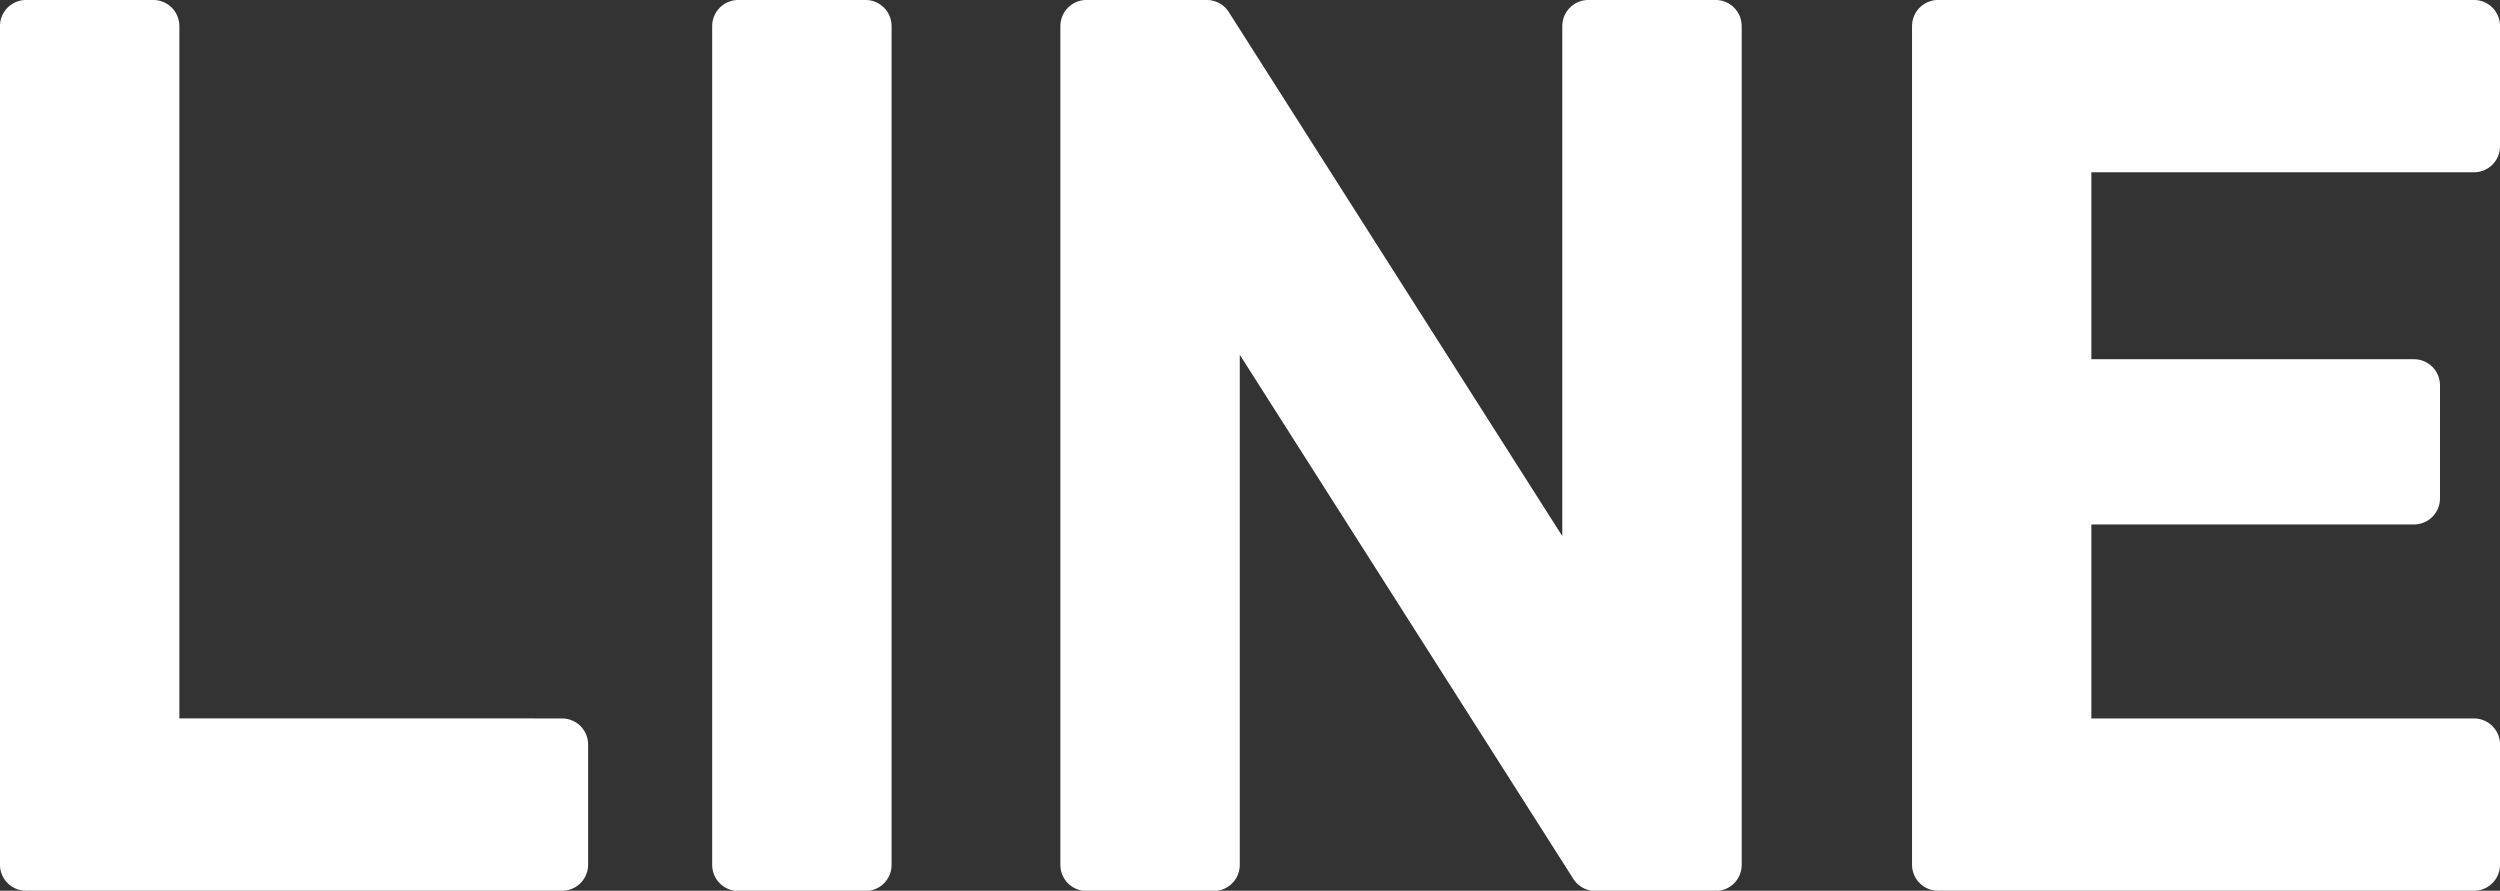
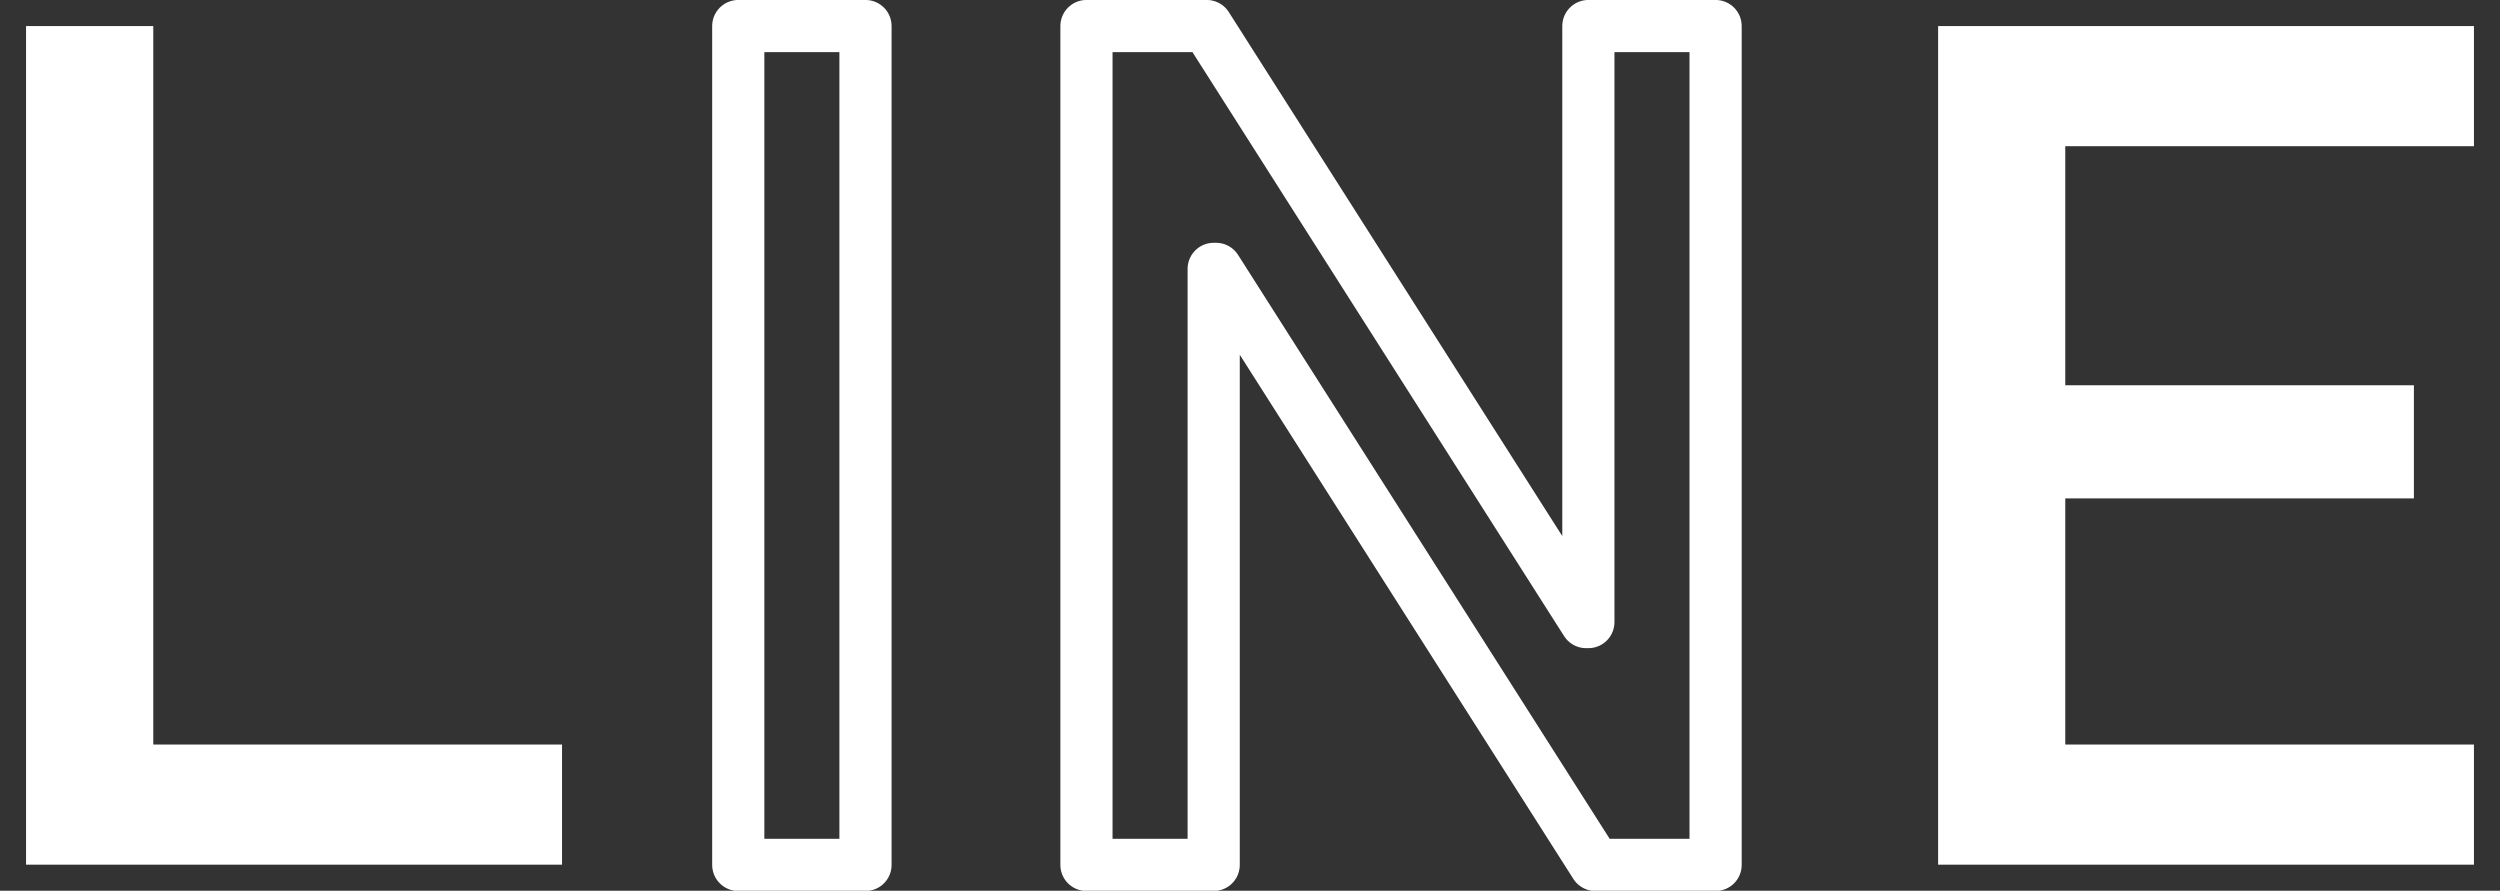
<svg xmlns="http://www.w3.org/2000/svg" viewBox="0 0 33.975 12.105">
  <rect x="0" y="0" width="33.975" height="12.105" fill="#333333" stroke="none" />
  <defs>
    <style>.cls-1{fill:#fff;}.cls-2{fill:none;stroke:#fff;stroke-linecap:round;stroke-linejoin:round;stroke-width:0.709px;}</style>
  </defs>
  <g id="レイヤー_2" data-name="レイヤー 2">
    <g id="レイヤー_1-2" data-name="レイヤー 1">
      <path class="cls-1" d="M.354.354H2.083v9.764H7.638v1.633H.354Z" />
-       <path class="cls-2" d="M.354.354H2.083v9.764H7.638v1.633H.354Z" />
-       <path class="cls-1" d="M10.033.354h1.729v11.4H10.033Z" />
+       <path class="cls-1" d="M10.033.354v11.4H10.033Z" />
      <path class="cls-2" d="M10.033.354h1.729v11.4H10.033Z" />
-       <path class="cls-1" d="M14.765.354H16.4l5.155,8.1h.031V.354h1.729v11.4H21.681l-5.155-8.1h-.032v8.1H14.765Z" />
      <path class="cls-2" d="M14.765.354H16.4l5.155,8.1h.031V.354h1.729v11.4H21.681l-5.155-8.1h-.032v8.1H14.765Z" />
      <path class="cls-1" d="M26.339.354h7.282V1.987H28.067V5.236h4.738V6.773H28.067v3.345h5.554v1.633H26.339Z" />
-       <path class="cls-2" d="M26.339.354h7.282V1.987H28.067V5.236h4.738V6.773H28.067v3.345h5.554v1.633H26.339Z" />
    </g>
  </g>
</svg>